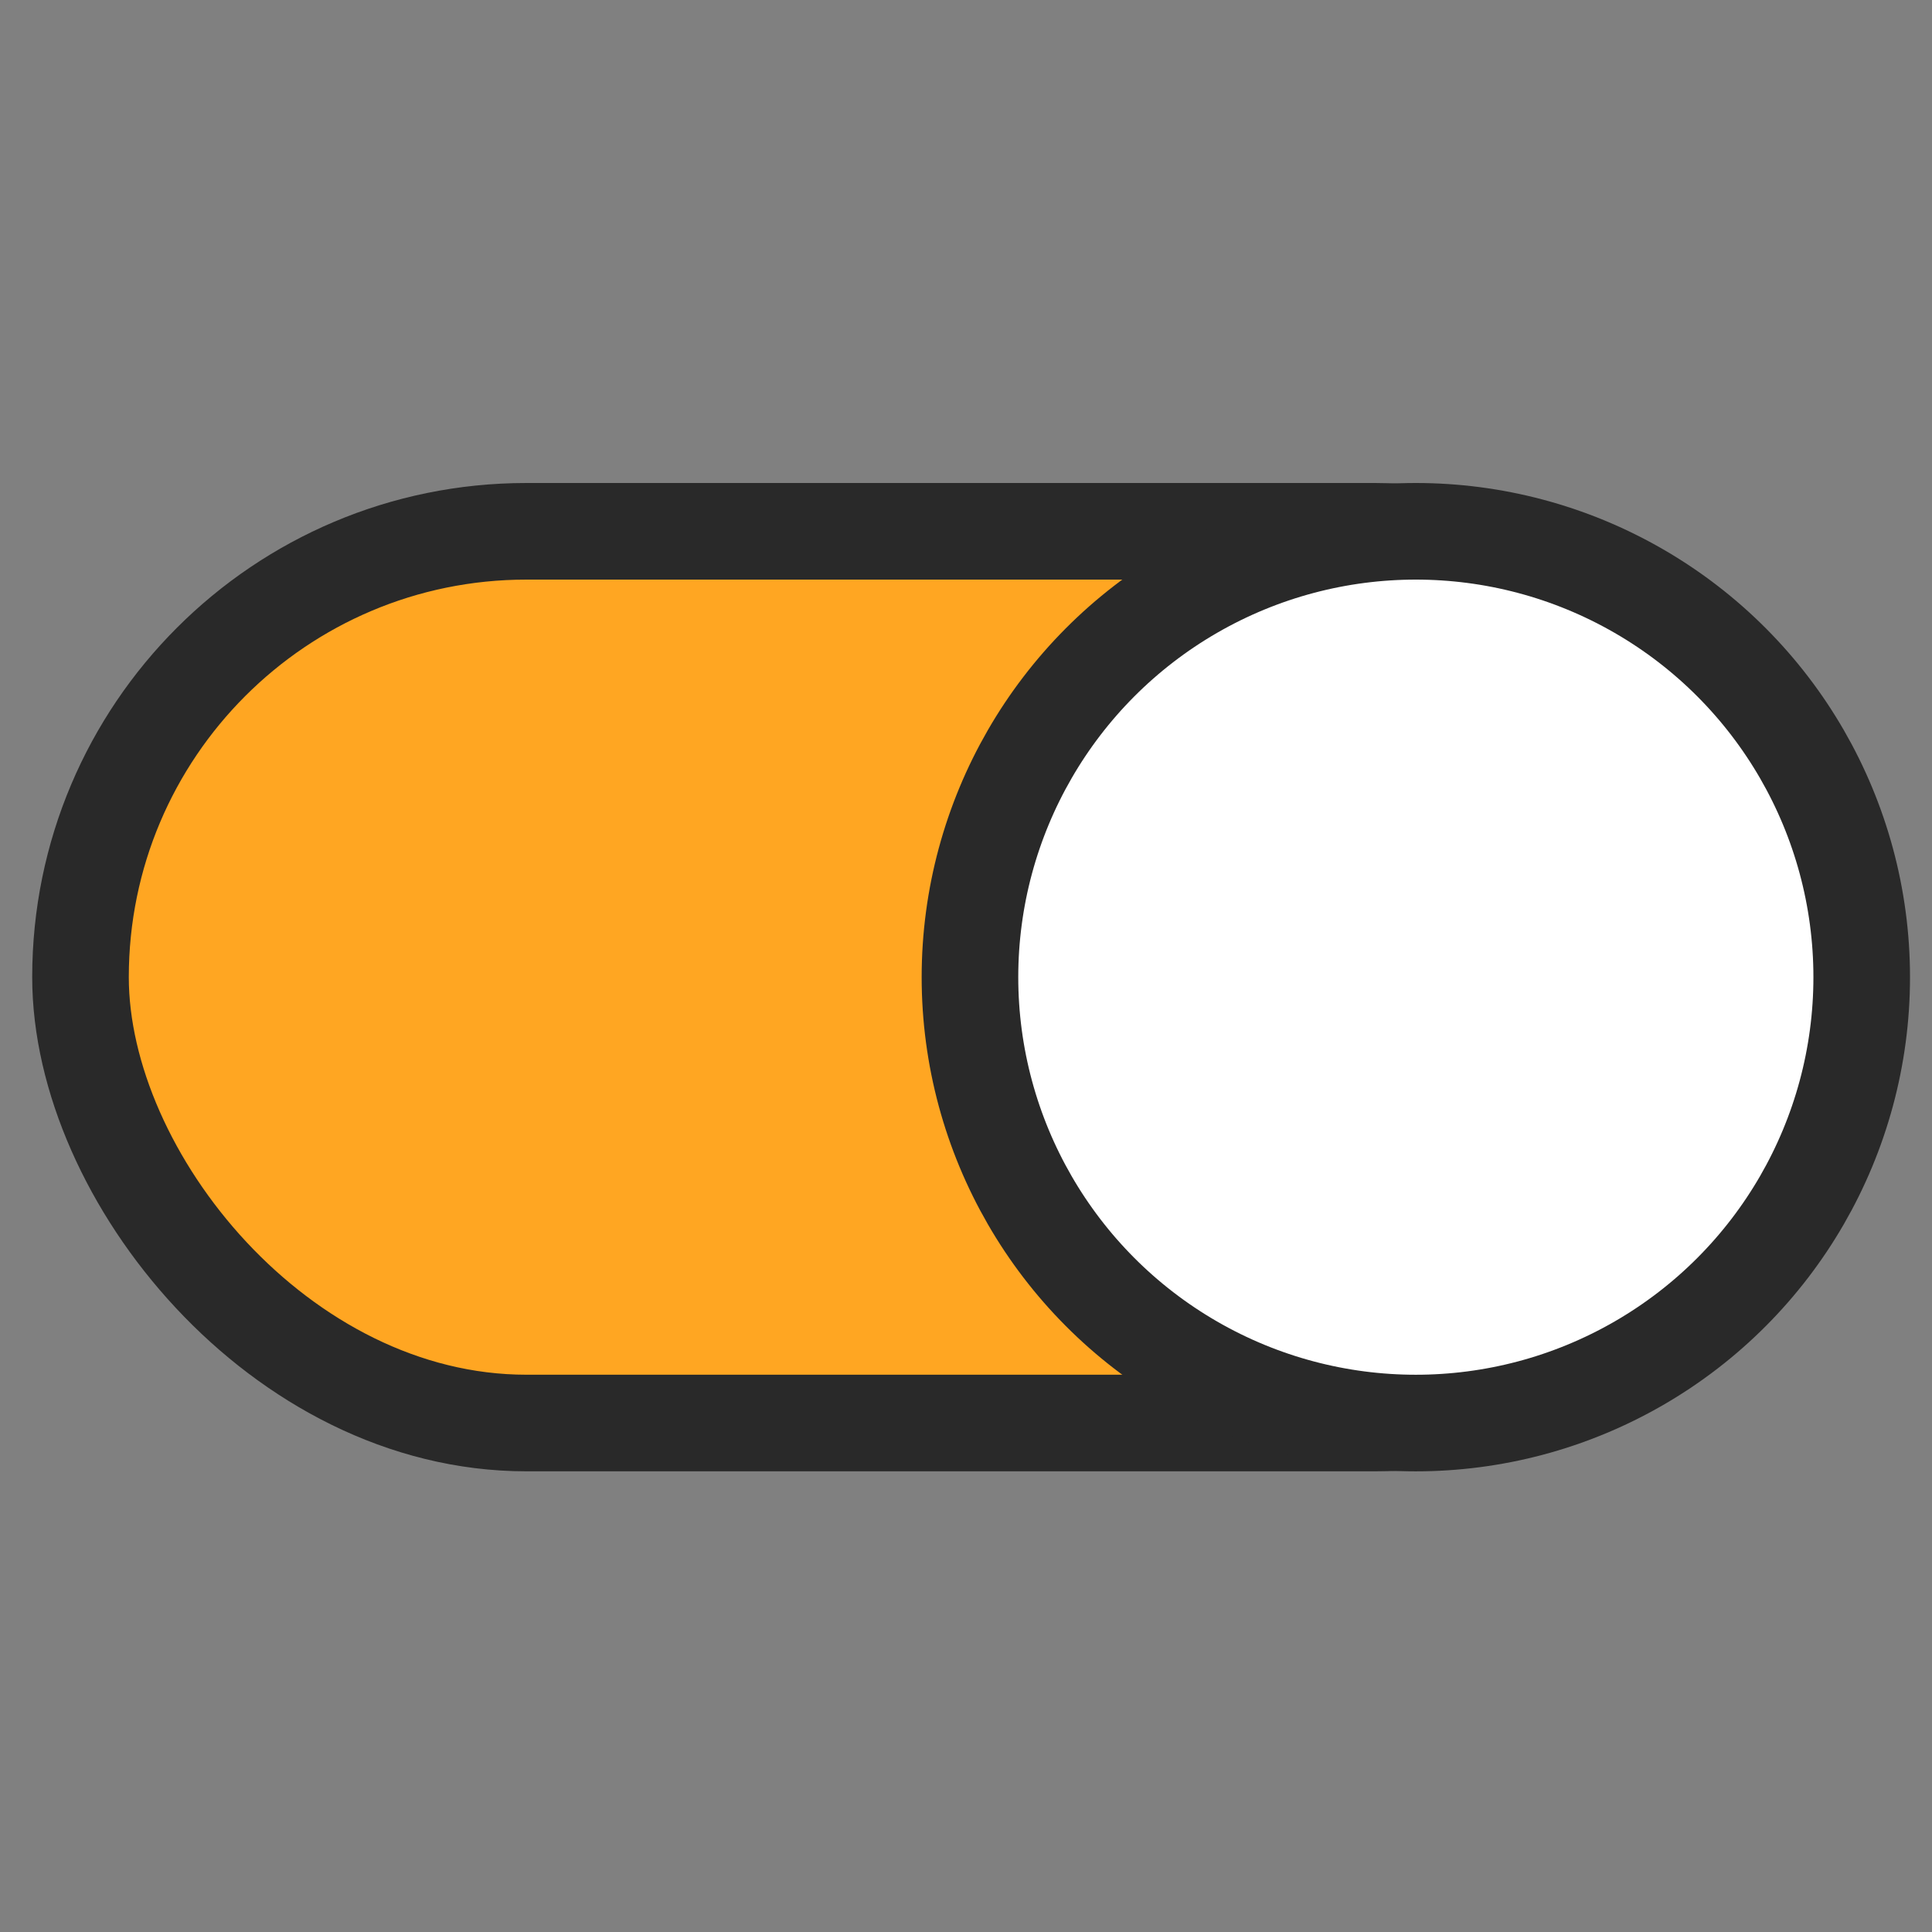
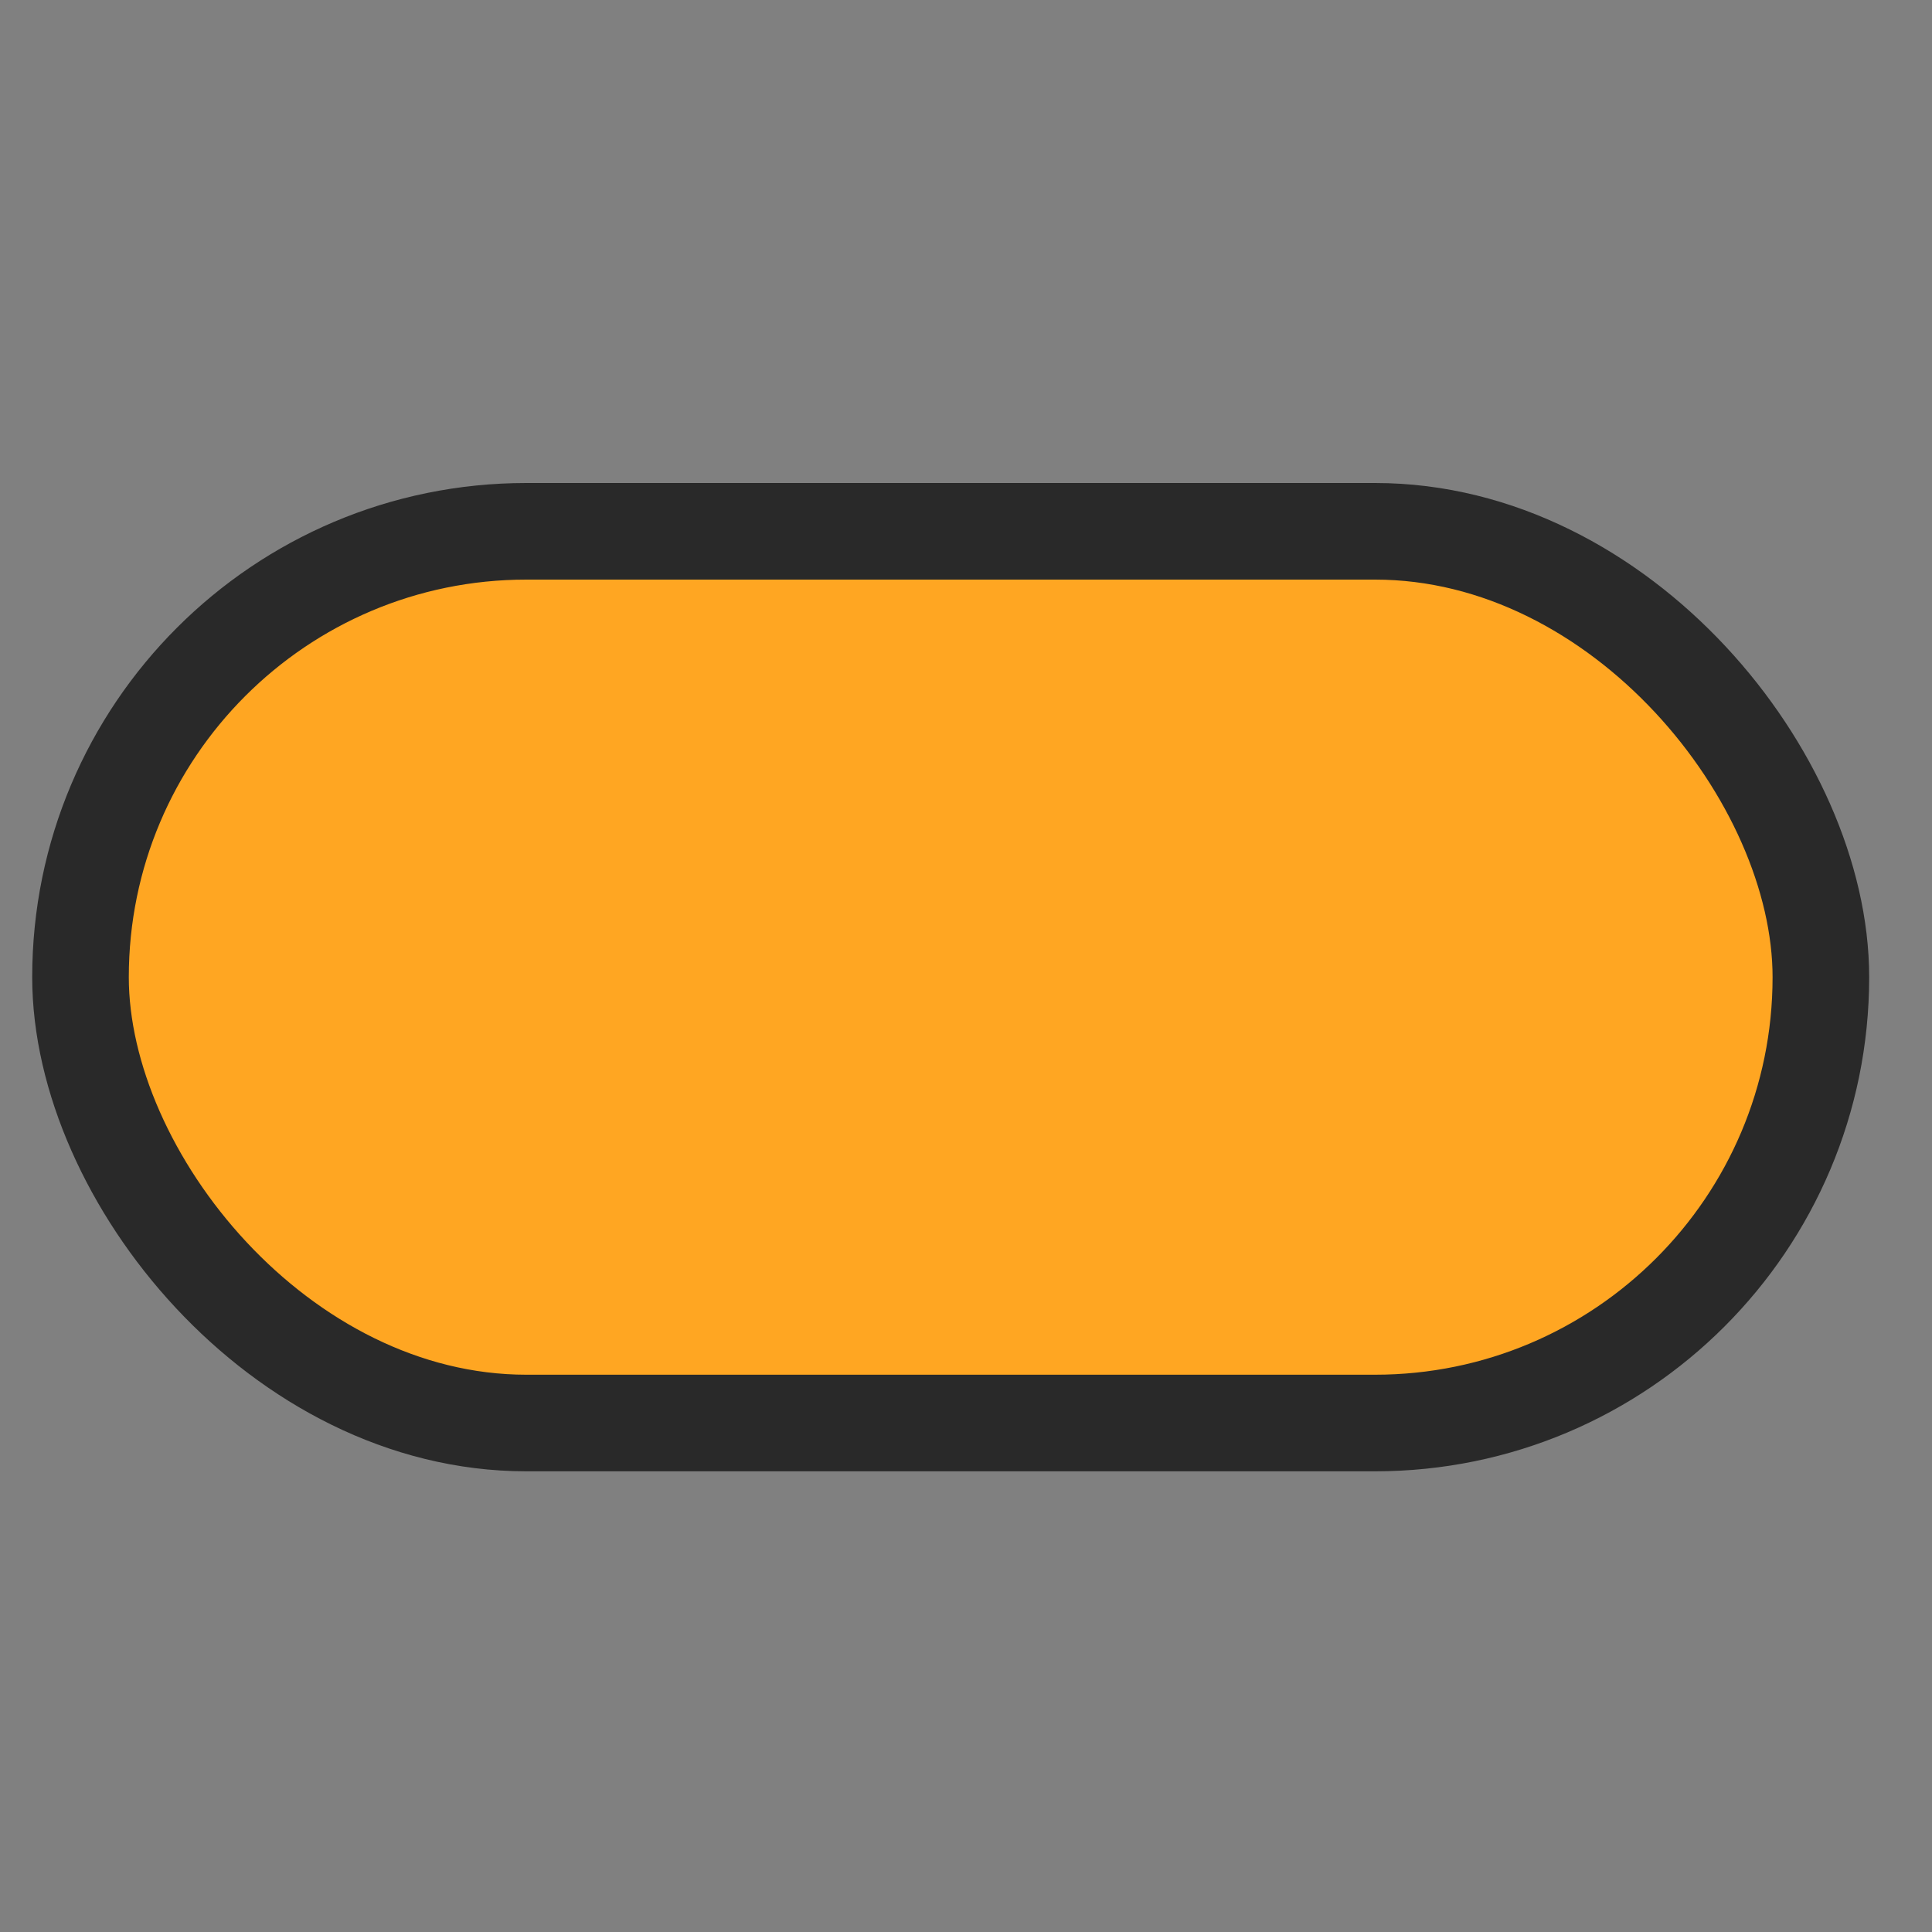
<svg xmlns="http://www.w3.org/2000/svg" width="60px" height="60px" viewBox="0 0 60 60" version="1.1">
  <rect x="0" y="0" width="60" height="60" fill="#808080" stroke="none" />
  <title>Select notification triggers</title>
  <g id="Select-notification-triggers" stroke="none" stroke-width="1" fill="none" fill-rule="evenodd">
    <g id="编组-39" transform="translate(1, 15)" stroke="#292929" stroke-width="3">
      <rect id="矩形" fill="#FFA622" x="1.5" y="1.5" width="54.049" height="27.693" rx="13.847" />
-       <circle id="椭圆形" fill="#FFFFFF" cx="42.97" cy="15.347" r="13.847" />
    </g>
  </g>
</svg>